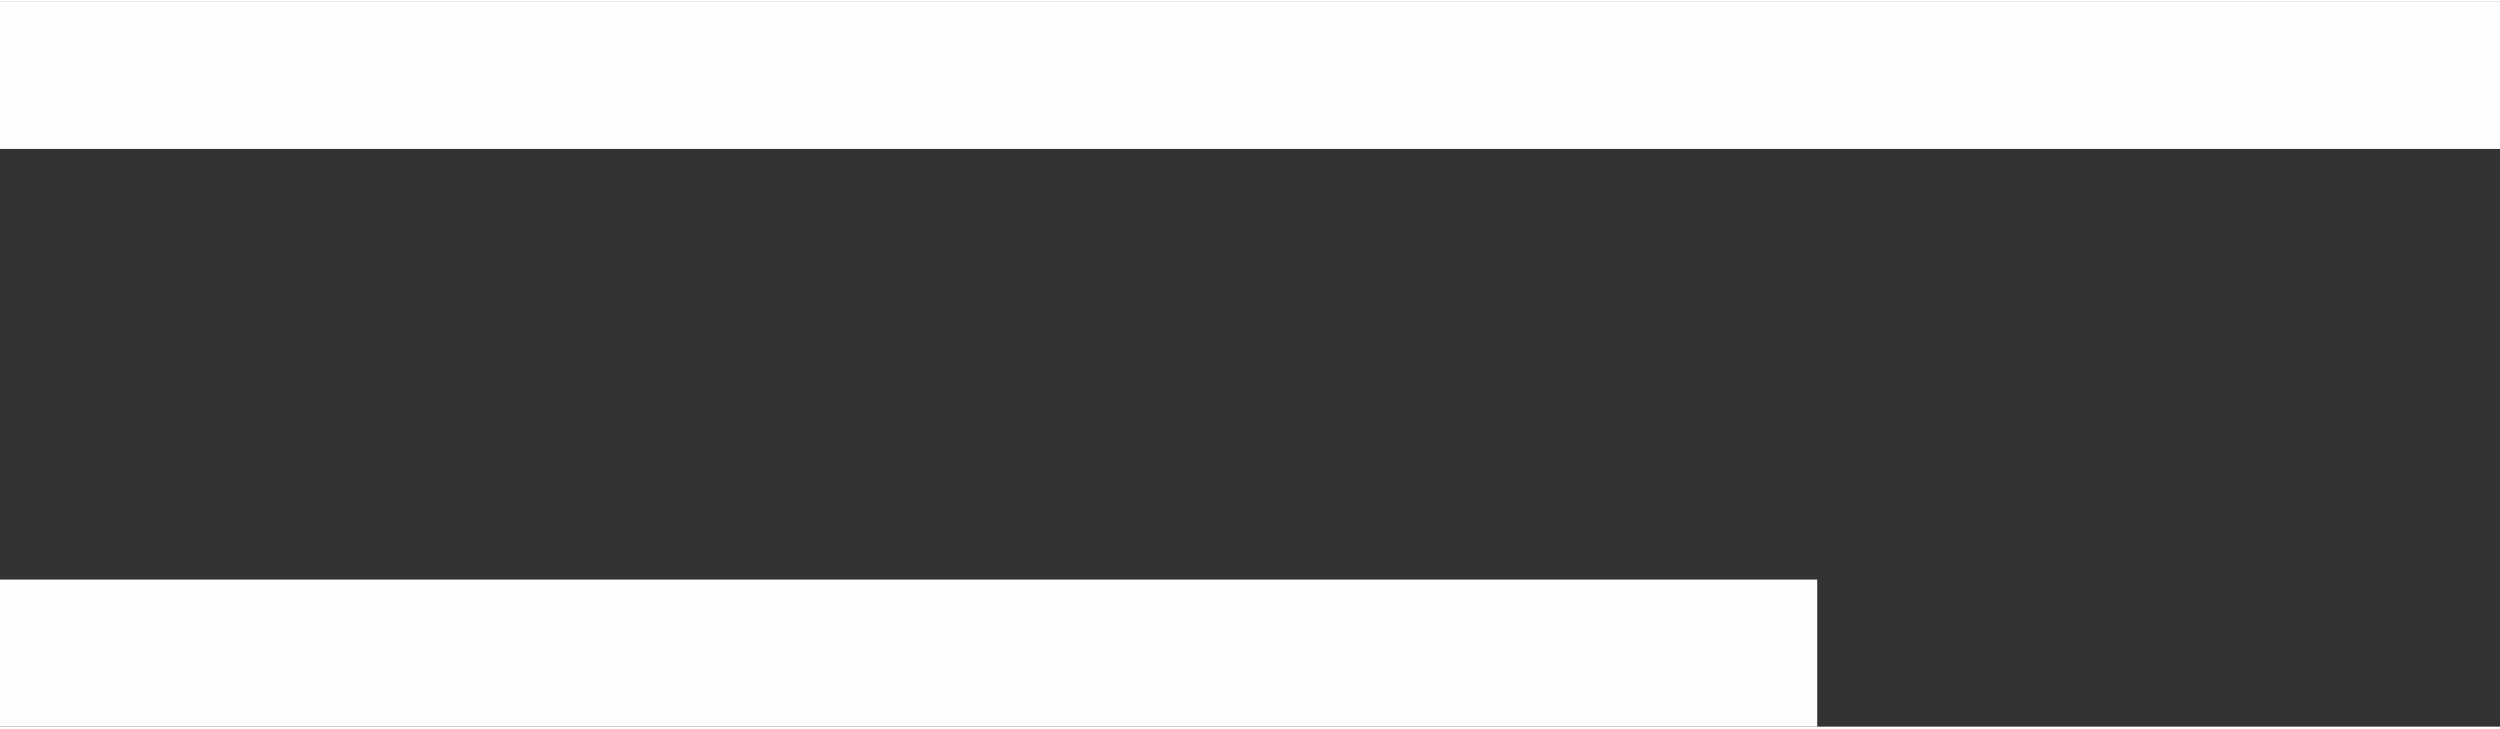
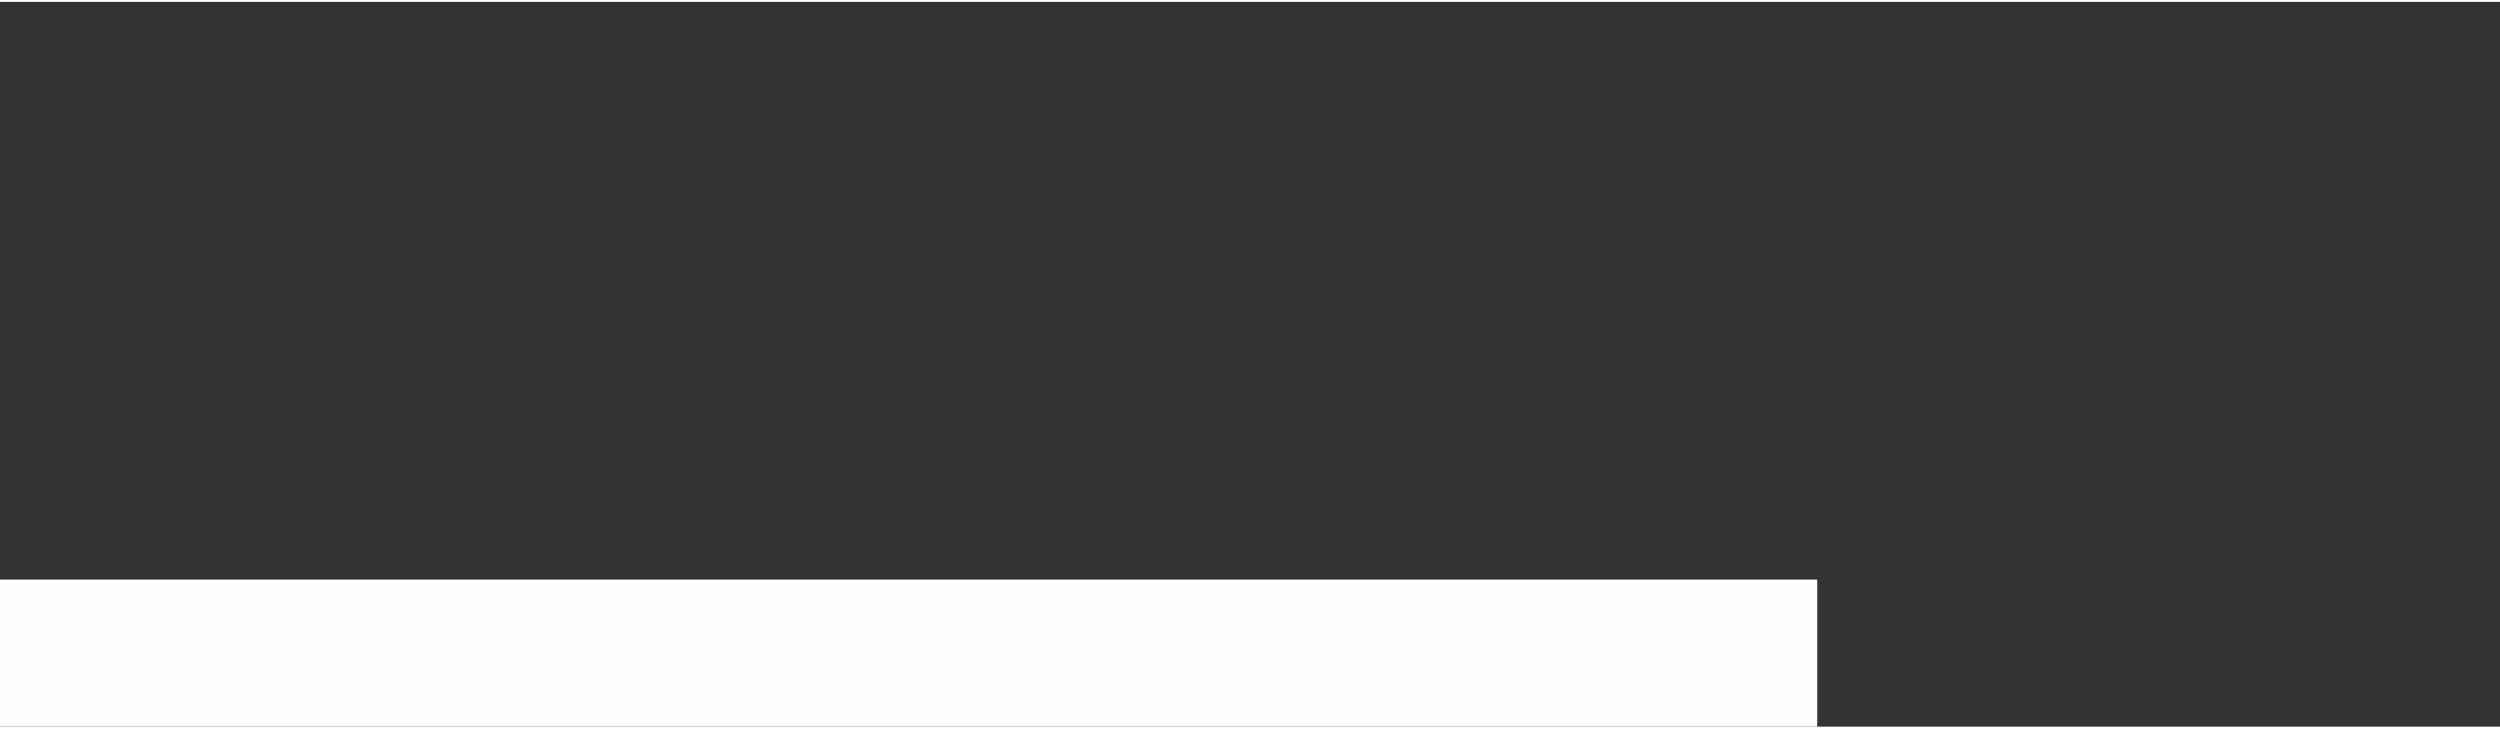
<svg xmlns="http://www.w3.org/2000/svg" xml:space="preserve" width="6.026mm" height="1.756mm" style="shape-rendering:geometricPrecision; text-rendering:geometricPrecision; image-rendering:optimizeQuality; fill-rule:evenodd; clip-rule:evenodd" viewBox="0 0 2.38 0.69">
  <rect x="0" y="0" width="2.38" height="0.69" fill="#333333" stroke="none" />
  <defs>
    <style type="text/css">  .str0 {stroke:#FEFEFE;stroke-width:0.14;stroke-miterlimit:22.926} .fil0 {fill:none}  </style>
  </defs>
  <g id="Слой_x0020_1">
-     <line class="fil0 str0" x1="-0" y1="0.07" x2="2.38" y2="0.07" />
    <line class="fil0 str0" x1="-0" y1="0.62" x2="1.73" y2="0.62" />
  </g>
</svg>